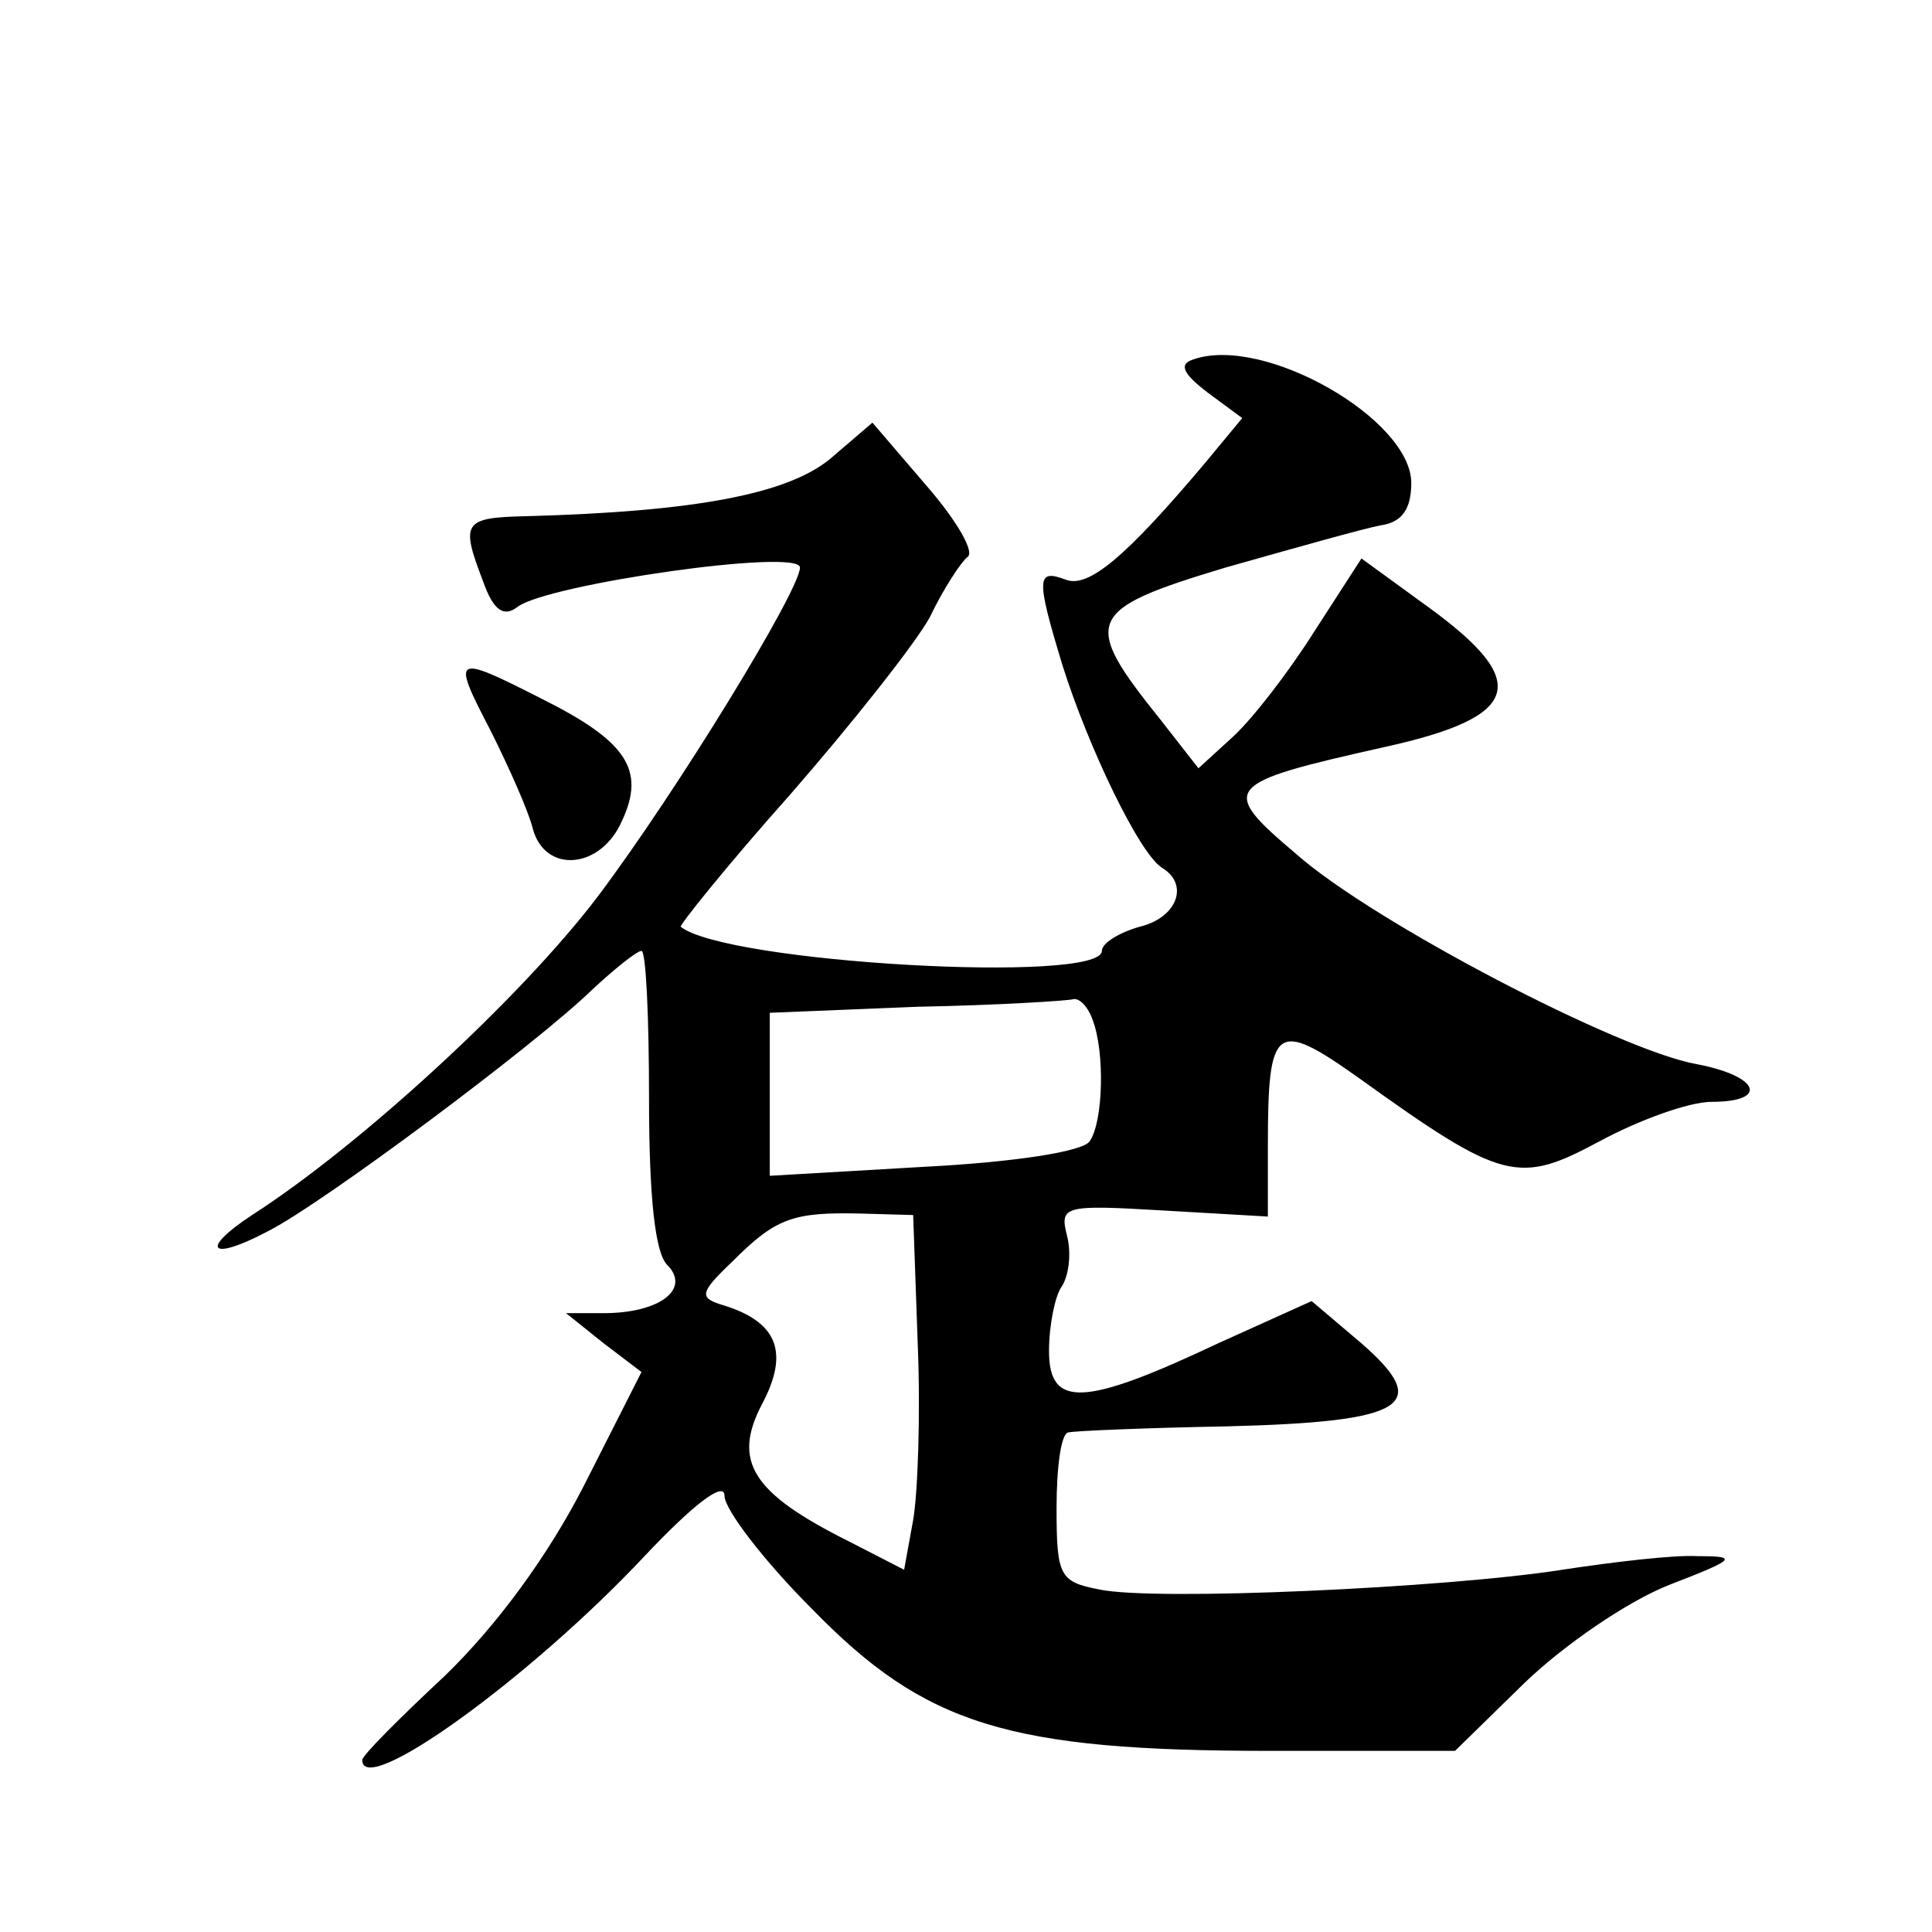
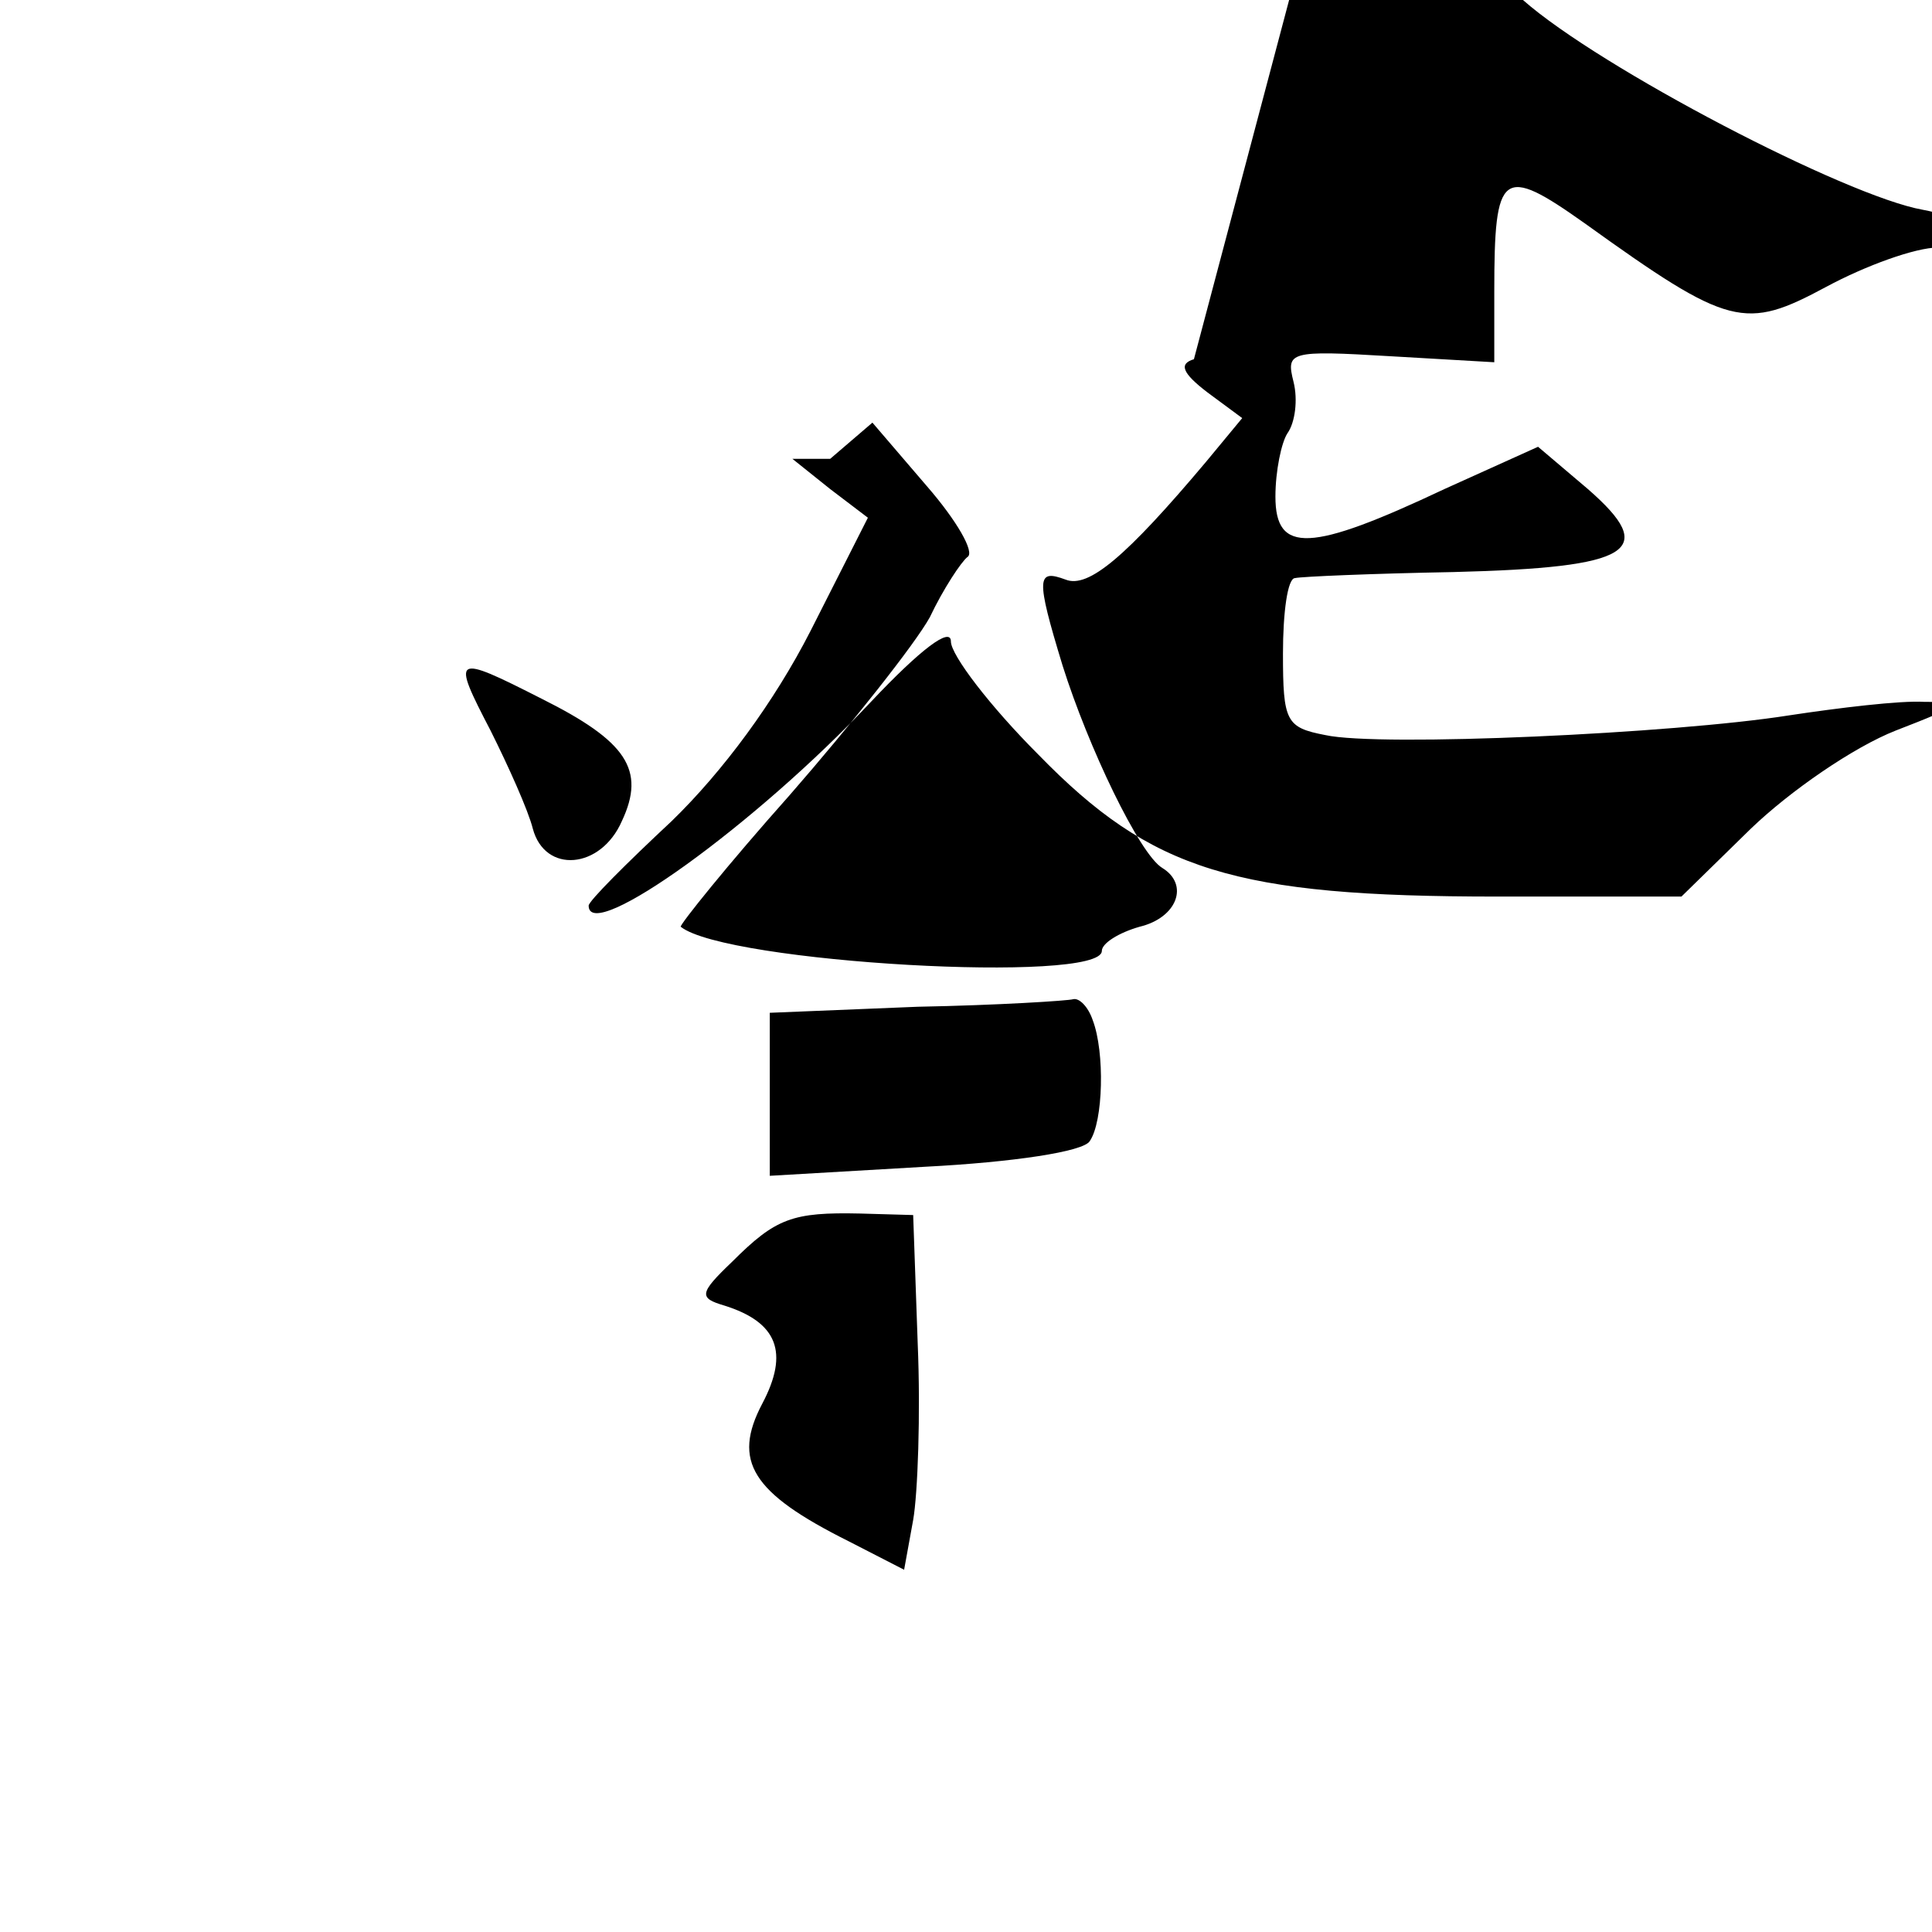
<svg xmlns="http://www.w3.org/2000/svg" version="1.0" width="128pt" height="128pt" viewBox="0 0 128 128" preserveAspectRatio="xMidYMid meet">
  <g transform="translate(0,128) scale(0.1,-0.1)" fill="#0" stroke="none">
-     <path d="M791 1042 c-10 -3 -8 -9 9 -22 l23 -17 -24 -29 c-53 -63 -78 -84 -93 -78 -19 7 -20 2 -2 -57 17 -54 51 -125 66 -134 18 -11 10 -33 -15 -39 -14 -4 -25 -11 -25 -16 0 -22 -249 -8 -279 16 -1 1 31 41 72 87 41 47 83 100 93 118 9 19 21 37 25 40 5 3 -7 24 -27 47 l-36 42 -28 -24 c-28 -23 -88 -35 -202 -38 -41 -1 -43 -4 -28 -43 7 -20 14 -24 23 -17 20 15 187 39 187 26 0 -15 -82 -149 -134 -218 -50 -66 -156 -164 -229 -211 -35 -23 -28 -31 10 -11 36 18 178 124 215 160 15 14 30 26 33 26 3 0 5 -44 5 -98 0 -65 4 -102 12 -110 16 -16 -5 -32 -42 -32 l-25 0 25 -20 25 -19 -38 -75 c-24 -47 -58 -93 -92 -126 -30 -28 -55 -53 -55 -56 0 -26 111 54 187 135 33 35 53 50 53 40 0 -9 26 -43 58 -75 75 -77 130 -94 304 -94 l122 0 46 45 c26 25 68 54 96 65 44 17 46 19 19 19 -16 1 -57 -4 -90 -9 -76 -12 -271 -21 -307 -13 -26 5 -28 9 -28 54 0 27 3 50 8 50 4 1 51 3 105 4 119 3 136 14 89 55 l-33 28 -62 -28 c-89 -42 -112 -43 -112 -5 0 17 4 36 8 42 5 7 7 22 4 34 -5 20 -3 21 64 17 l69 -4 0 47 c0 80 5 84 60 45 96 -69 106 -71 160 -42 26 14 59 26 74 26 38 0 32 17 -10 25 -51 9 -214 94 -265 139 -52 44 -49 47 58 71 91 20 98 43 29 93 l-44 32 -31 -48 c-17 -27 -41 -58 -54 -70 l-23 -21 -25 32 c-53 66 -50 73 43 101 46 13 92 26 103 28 14 2 20 11 20 28 0 42 -97 98 -144 82z m-67 -438 c8 -21 7 -67 -2 -80 -4 -7 -51 -14 -109 -17 l-103 -6 0 54 0 54 98 4 c53 1 100 4 103 5 4 1 10 -5 13 -14z m-116 -214 c2 -47 0 -100 -3 -117 l-6 -33 -37 19 c-64 32 -77 53 -57 91 18 34 10 54 -25 65 -17 5 -17 8 5 29 29 29 40 33 85 32 l35 -1 3 -85z M325 796 c12 -24 25 -53 28 -65 8 -30 45 -27 59 5 16 34 3 53 -53 81 -59 30 -60 29 -34 -21z" />
+     <path d="M791 1042 c-10 -3 -8 -9 9 -22 l23 -17 -24 -29 c-53 -63 -78 -84 -93 -78 -19 7 -20 2 -2 -57 17 -54 51 -125 66 -134 18 -11 10 -33 -15 -39 -14 -4 -25 -11 -25 -16 0 -22 -249 -8 -279 16 -1 1 31 41 72 87 41 47 83 100 93 118 9 19 21 37 25 40 5 3 -7 24 -27 47 l-36 42 -28 -24 l-25 0 25 -20 25 -19 -38 -75 c-24 -47 -58 -93 -92 -126 -30 -28 -55 -53 -55 -56 0 -26 111 54 187 135 33 35 53 50 53 40 0 -9 26 -43 58 -75 75 -77 130 -94 304 -94 l122 0 46 45 c26 25 68 54 96 65 44 17 46 19 19 19 -16 1 -57 -4 -90 -9 -76 -12 -271 -21 -307 -13 -26 5 -28 9 -28 54 0 27 3 50 8 50 4 1 51 3 105 4 119 3 136 14 89 55 l-33 28 -62 -28 c-89 -42 -112 -43 -112 -5 0 17 4 36 8 42 5 7 7 22 4 34 -5 20 -3 21 64 17 l69 -4 0 47 c0 80 5 84 60 45 96 -69 106 -71 160 -42 26 14 59 26 74 26 38 0 32 17 -10 25 -51 9 -214 94 -265 139 -52 44 -49 47 58 71 91 20 98 43 29 93 l-44 32 -31 -48 c-17 -27 -41 -58 -54 -70 l-23 -21 -25 32 c-53 66 -50 73 43 101 46 13 92 26 103 28 14 2 20 11 20 28 0 42 -97 98 -144 82z m-67 -438 c8 -21 7 -67 -2 -80 -4 -7 -51 -14 -109 -17 l-103 -6 0 54 0 54 98 4 c53 1 100 4 103 5 4 1 10 -5 13 -14z m-116 -214 c2 -47 0 -100 -3 -117 l-6 -33 -37 19 c-64 32 -77 53 -57 91 18 34 10 54 -25 65 -17 5 -17 8 5 29 29 29 40 33 85 32 l35 -1 3 -85z M325 796 c12 -24 25 -53 28 -65 8 -30 45 -27 59 5 16 34 3 53 -53 81 -59 30 -60 29 -34 -21z" />
  </g>
</svg>